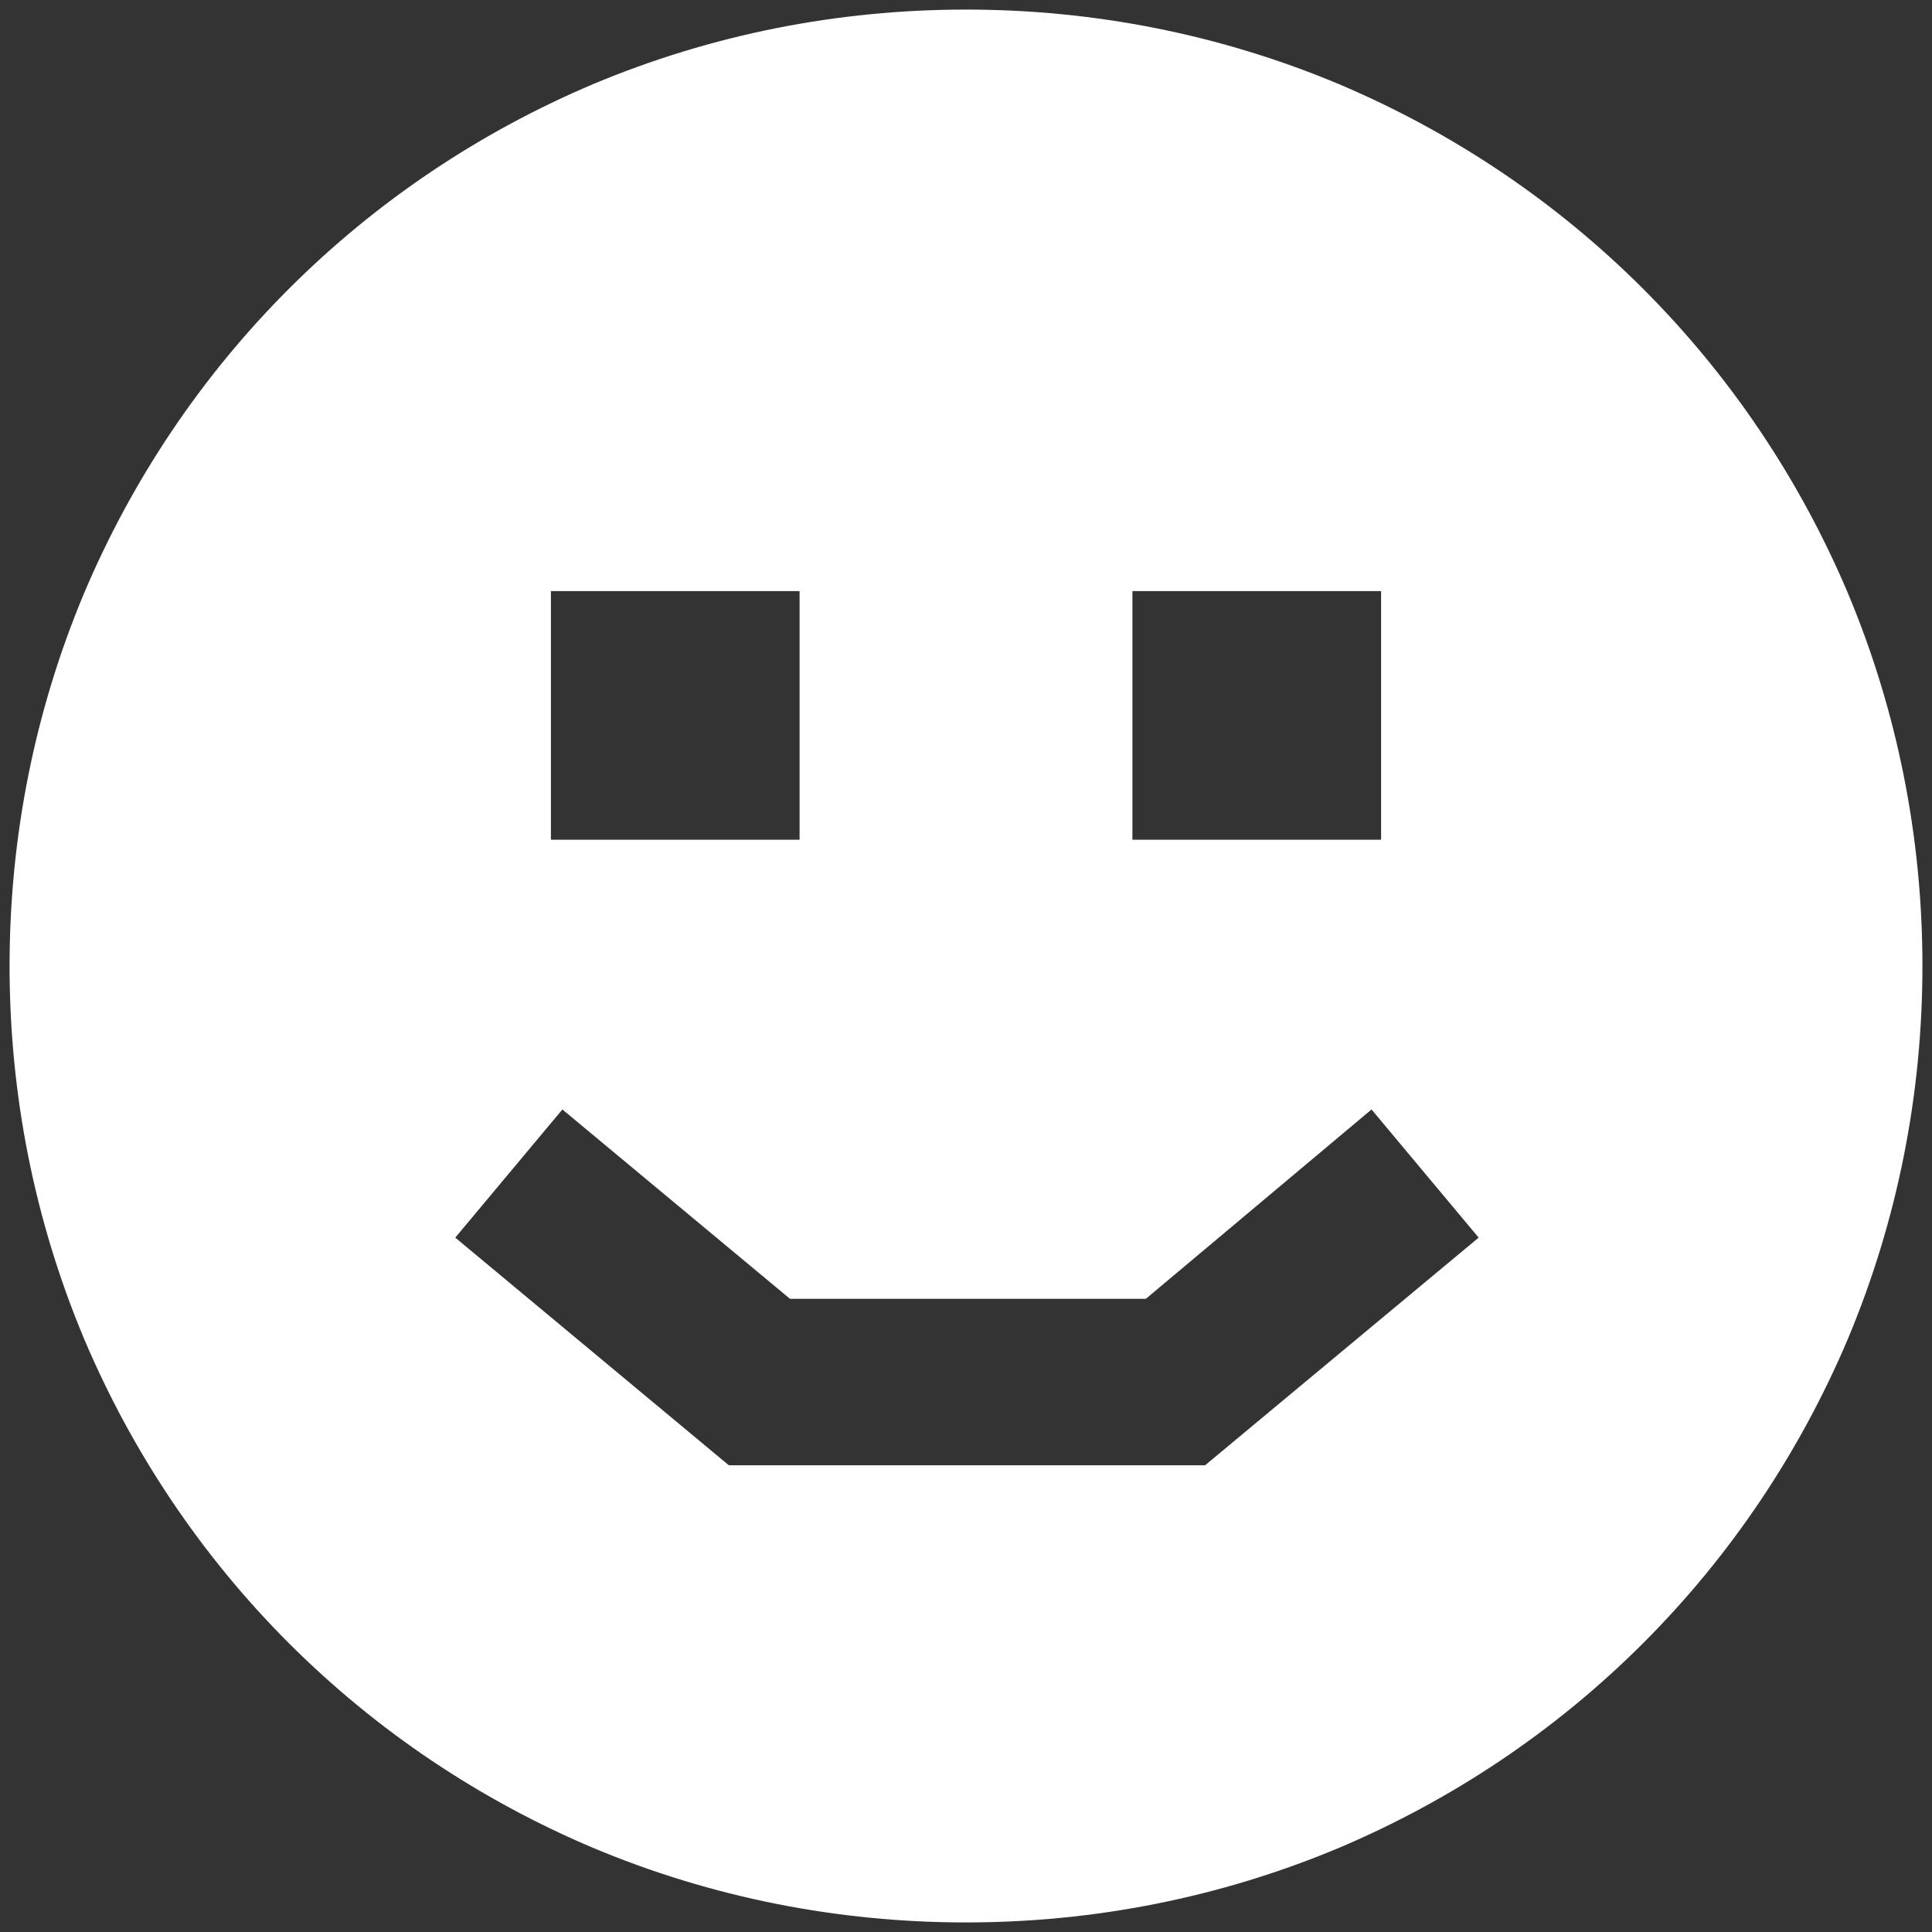
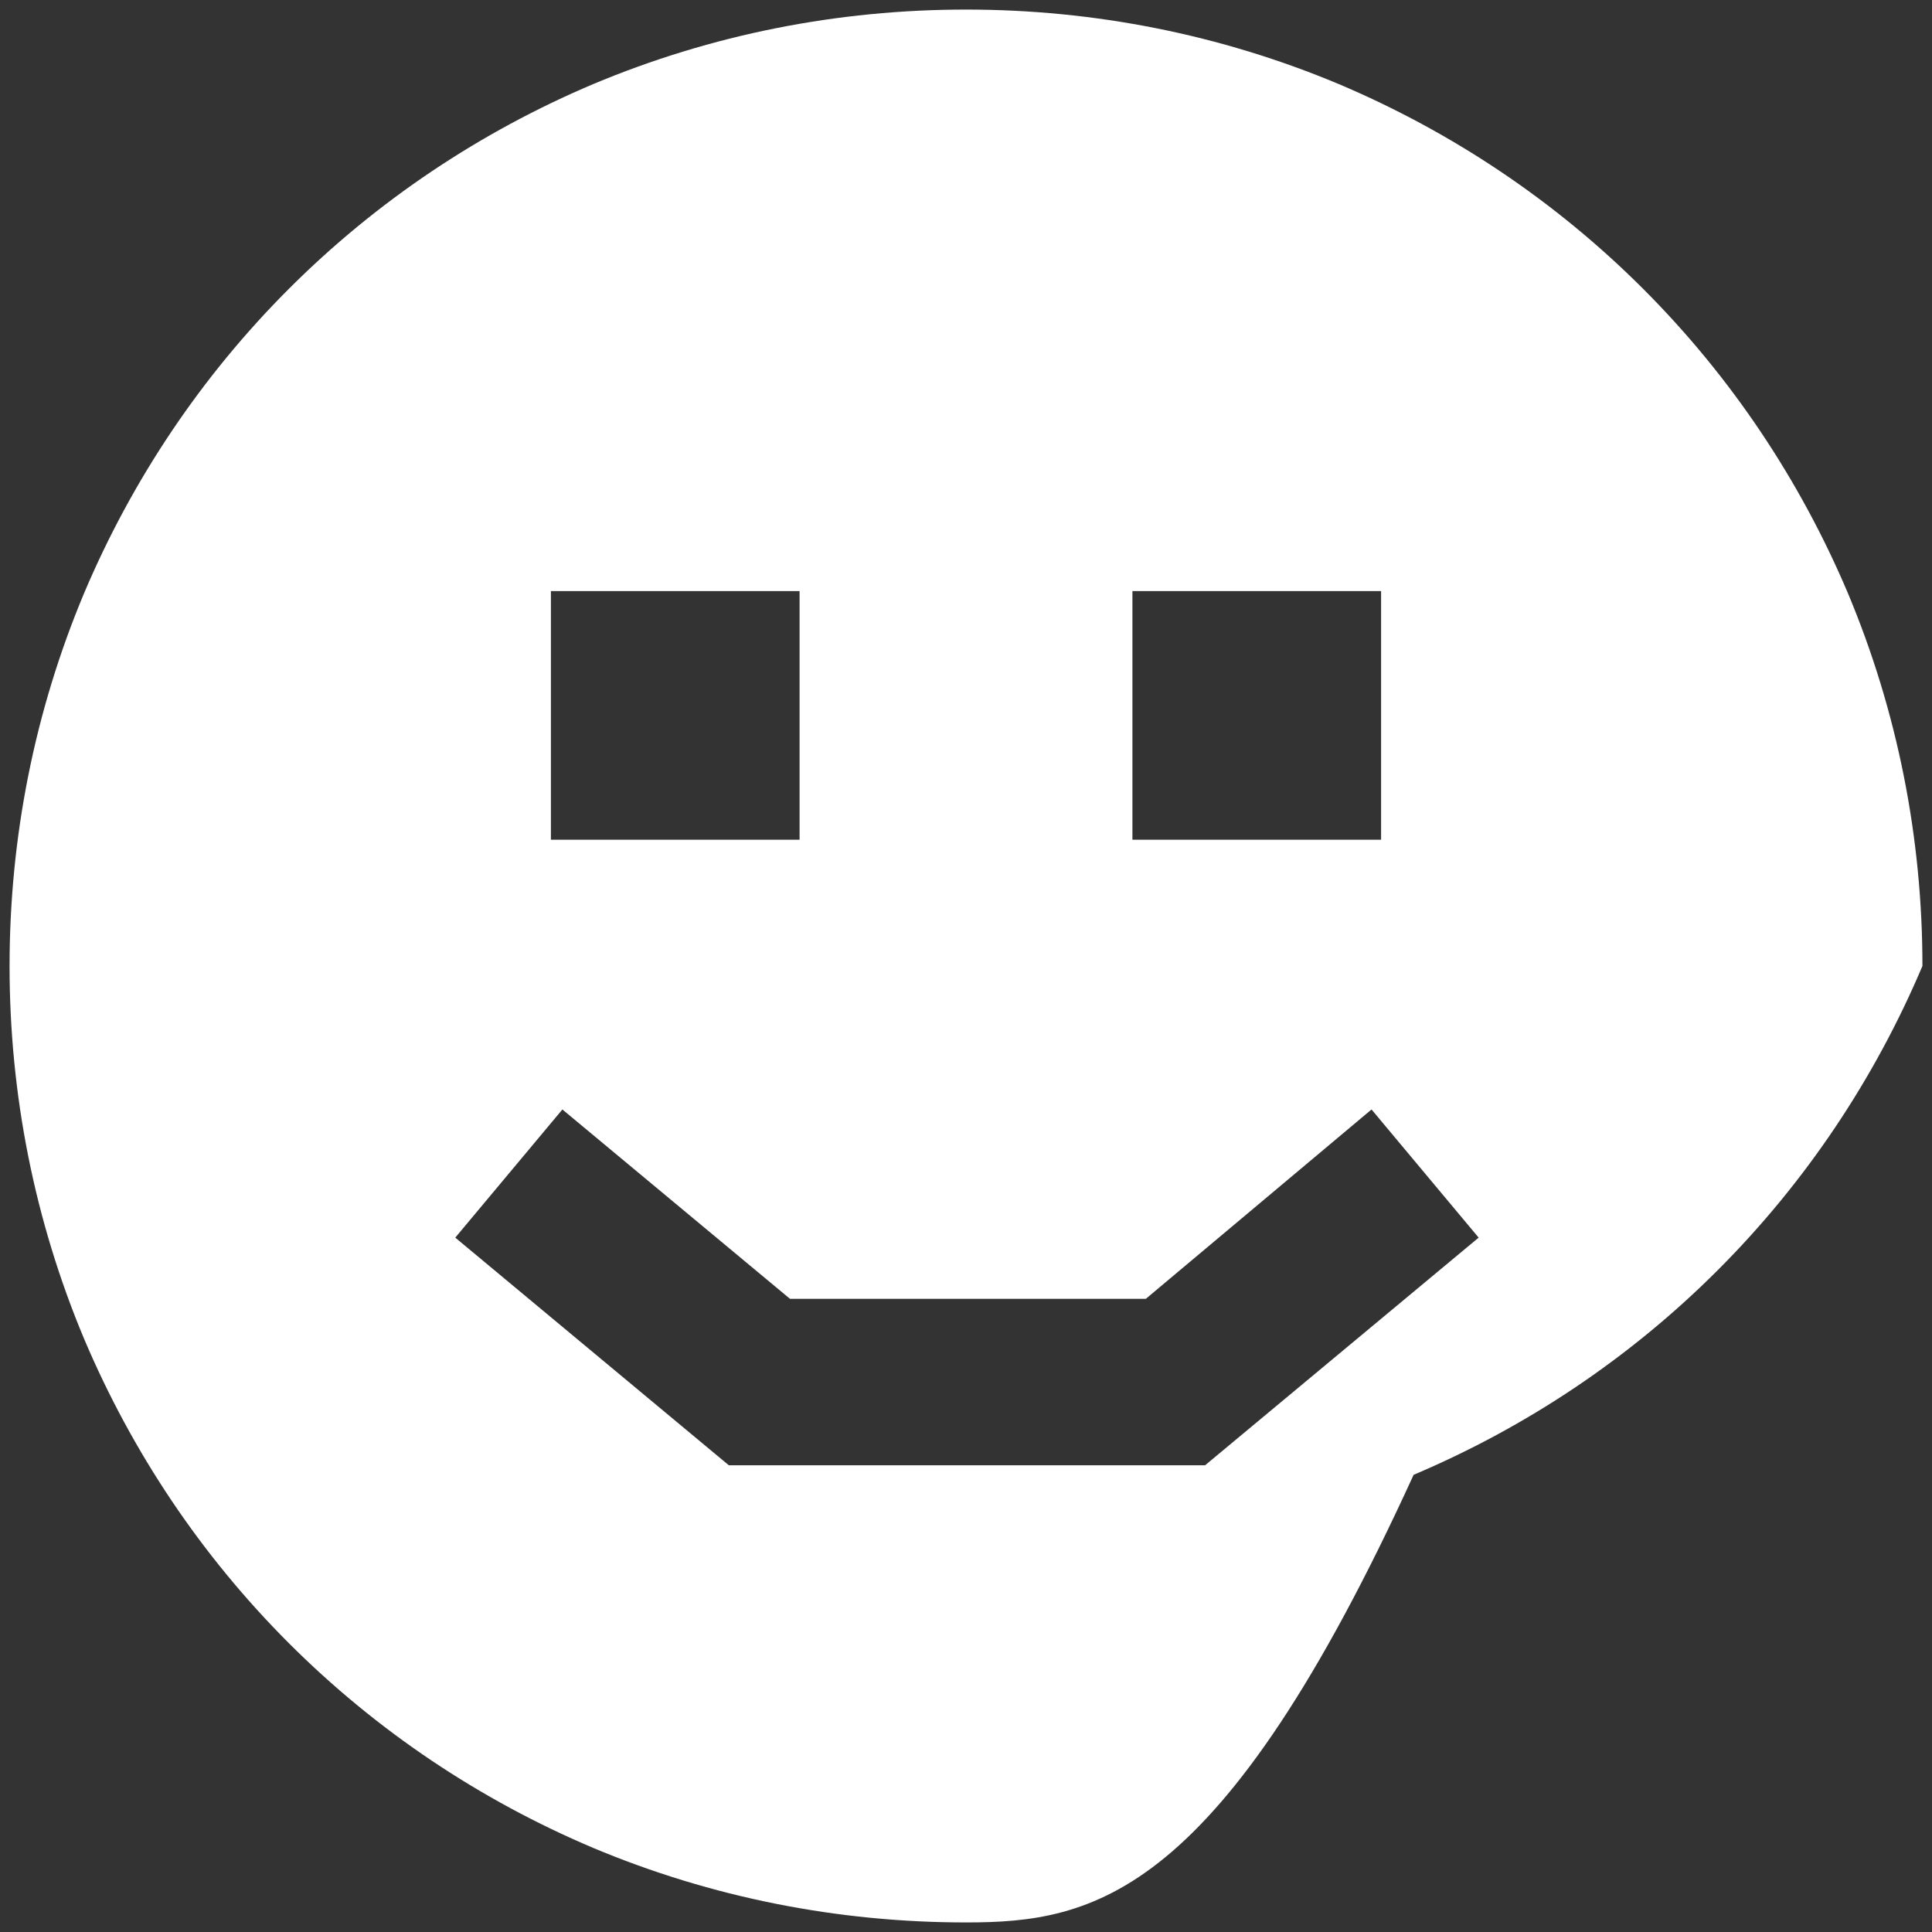
<svg xmlns="http://www.w3.org/2000/svg" version="1.1" id="Layer_1" x="0px" y="0px" viewBox="0 0 101 101" style="enable-background:new 0 0 101 101;" xml:space="preserve">
  <rect x="0" y="0" width="101" height="101" fill="#333333" stroke="none" />
  <style type="text/css"> .st0{fill:#FFFFFF;} </style>
  <g id="Group_201" transform="translate(-452.5 -3035.5)">
-     <path id="Subtraction_2" class="st0" d="M503,3136c-6.7,0-13.3-1.3-19.5-3.9c-5.9-2.5-11.3-6.1-15.9-10.7 c-4.6-4.6-8.2-10-10.7-15.9c-2.6-6.2-3.9-12.8-3.9-19.5c0-6.7,1.3-13.3,3.9-19.5c2.5-5.9,6.1-11.3,10.7-15.9 c4.6-4.6,10-8.2,15.9-10.7c6.2-2.6,12.8-3.9,19.5-3.9c6.7,0,13.3,1.3,19.5,3.9c5.9,2.5,11.3,6.1,15.9,10.7 c4.6,4.6,8.2,10,10.7,15.9c2.6,6.2,3.9,12.8,3.9,19.5c0,6.7-1.3,13.3-3.9,19.5c-2.5,5.9-6.1,11.3-10.7,15.9 c-4.6,4.6-10,8.2-15.9,10.7C516.3,3134.7,509.7,3136,503,3136z M481.9,3093.5L481.9,3093.5l-5.6,6.7l14.3,11.9h24.9l14.3-11.9 l-5.6-6.7l-11.8,9.9h-18.6L481.9,3093.5L481.9,3093.5z M511.7,3066.4v13h13v-13H511.7z M481.3,3066.4v13h13v-13H481.3z" />
+     <path id="Subtraction_2" class="st0" d="M503,3136c-6.7,0-13.3-1.3-19.5-3.9c-5.9-2.5-11.3-6.1-15.9-10.7 c-4.6-4.6-8.2-10-10.7-15.9c-2.6-6.2-3.9-12.8-3.9-19.5c0-6.7,1.3-13.3,3.9-19.5c2.5-5.9,6.1-11.3,10.7-15.9 c4.6-4.6,10-8.2,15.9-10.7c6.2-2.6,12.8-3.9,19.5-3.9c6.7,0,13.3,1.3,19.5,3.9c5.9,2.5,11.3,6.1,15.9,10.7 c4.6,4.6,8.2,10,10.7,15.9c2.6,6.2,3.9,12.8,3.9,19.5c-2.5,5.9-6.1,11.3-10.7,15.9 c-4.6,4.6-10,8.2-15.9,10.7C516.3,3134.7,509.7,3136,503,3136z M481.9,3093.5L481.9,3093.5l-5.6,6.7l14.3,11.9h24.9l14.3-11.9 l-5.6-6.7l-11.8,9.9h-18.6L481.9,3093.5L481.9,3093.5z M511.7,3066.4v13h13v-13H511.7z M481.3,3066.4v13h13v-13H481.3z" />
  </g>
</svg>